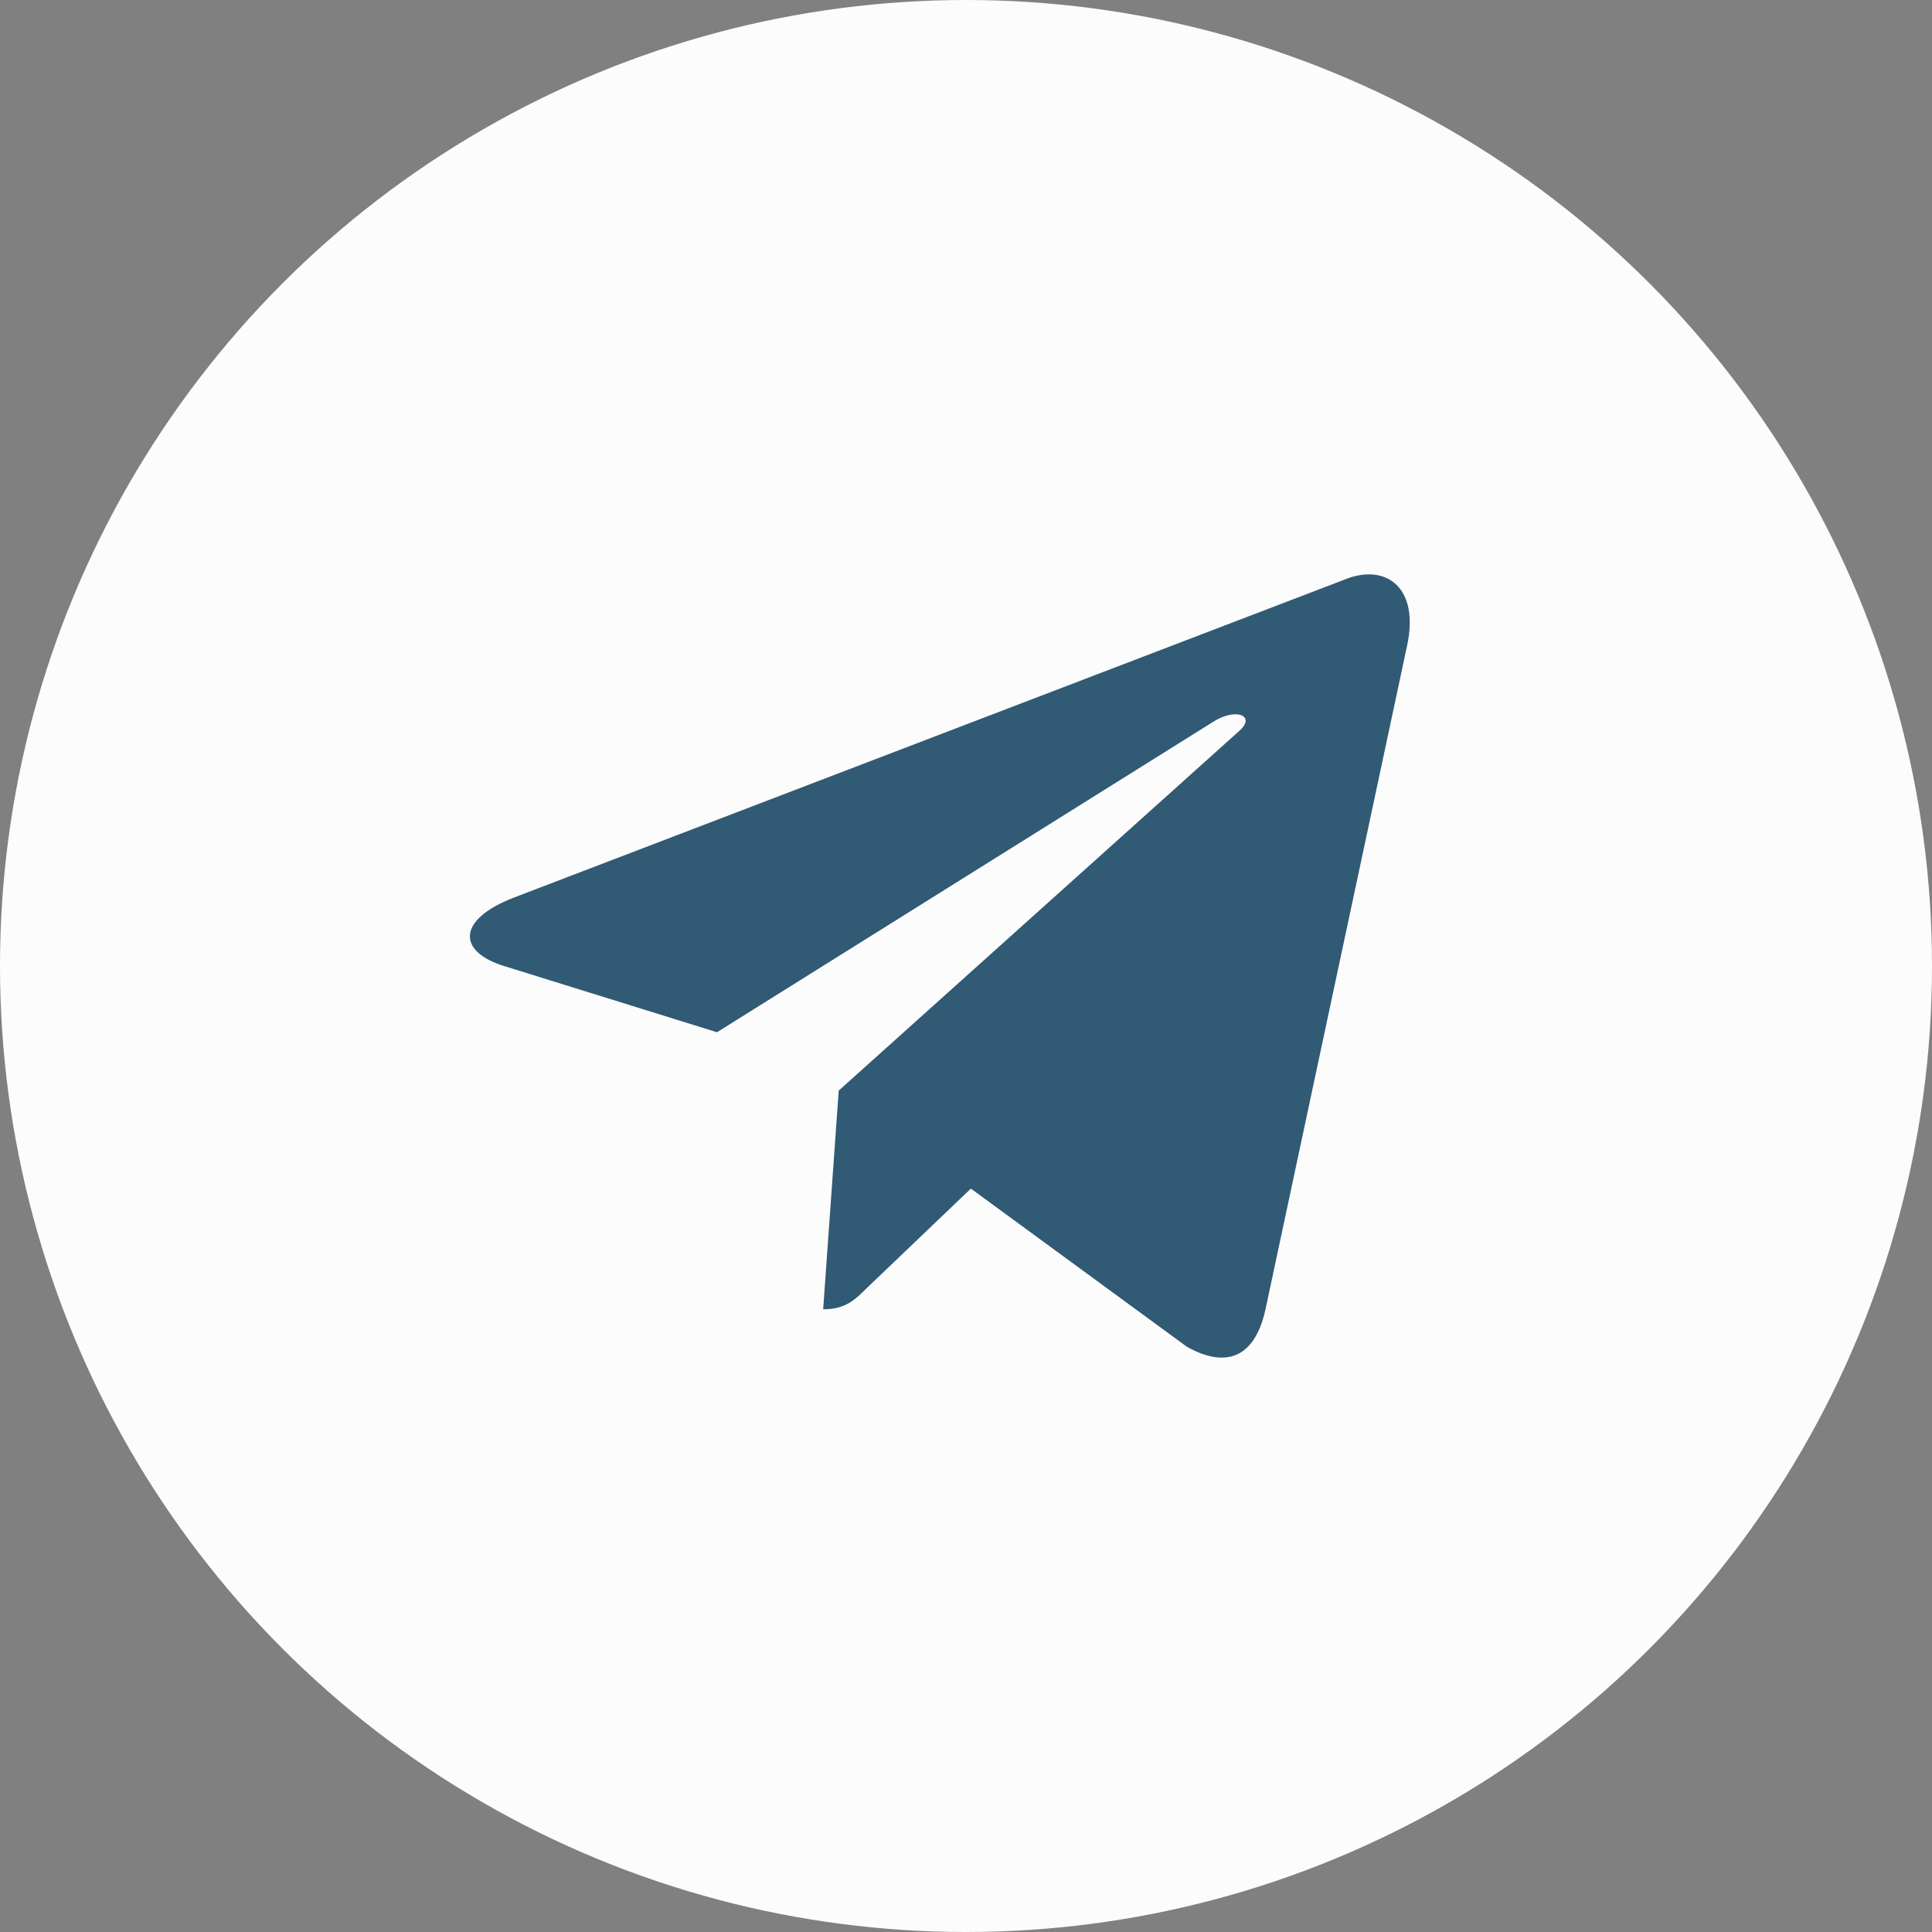
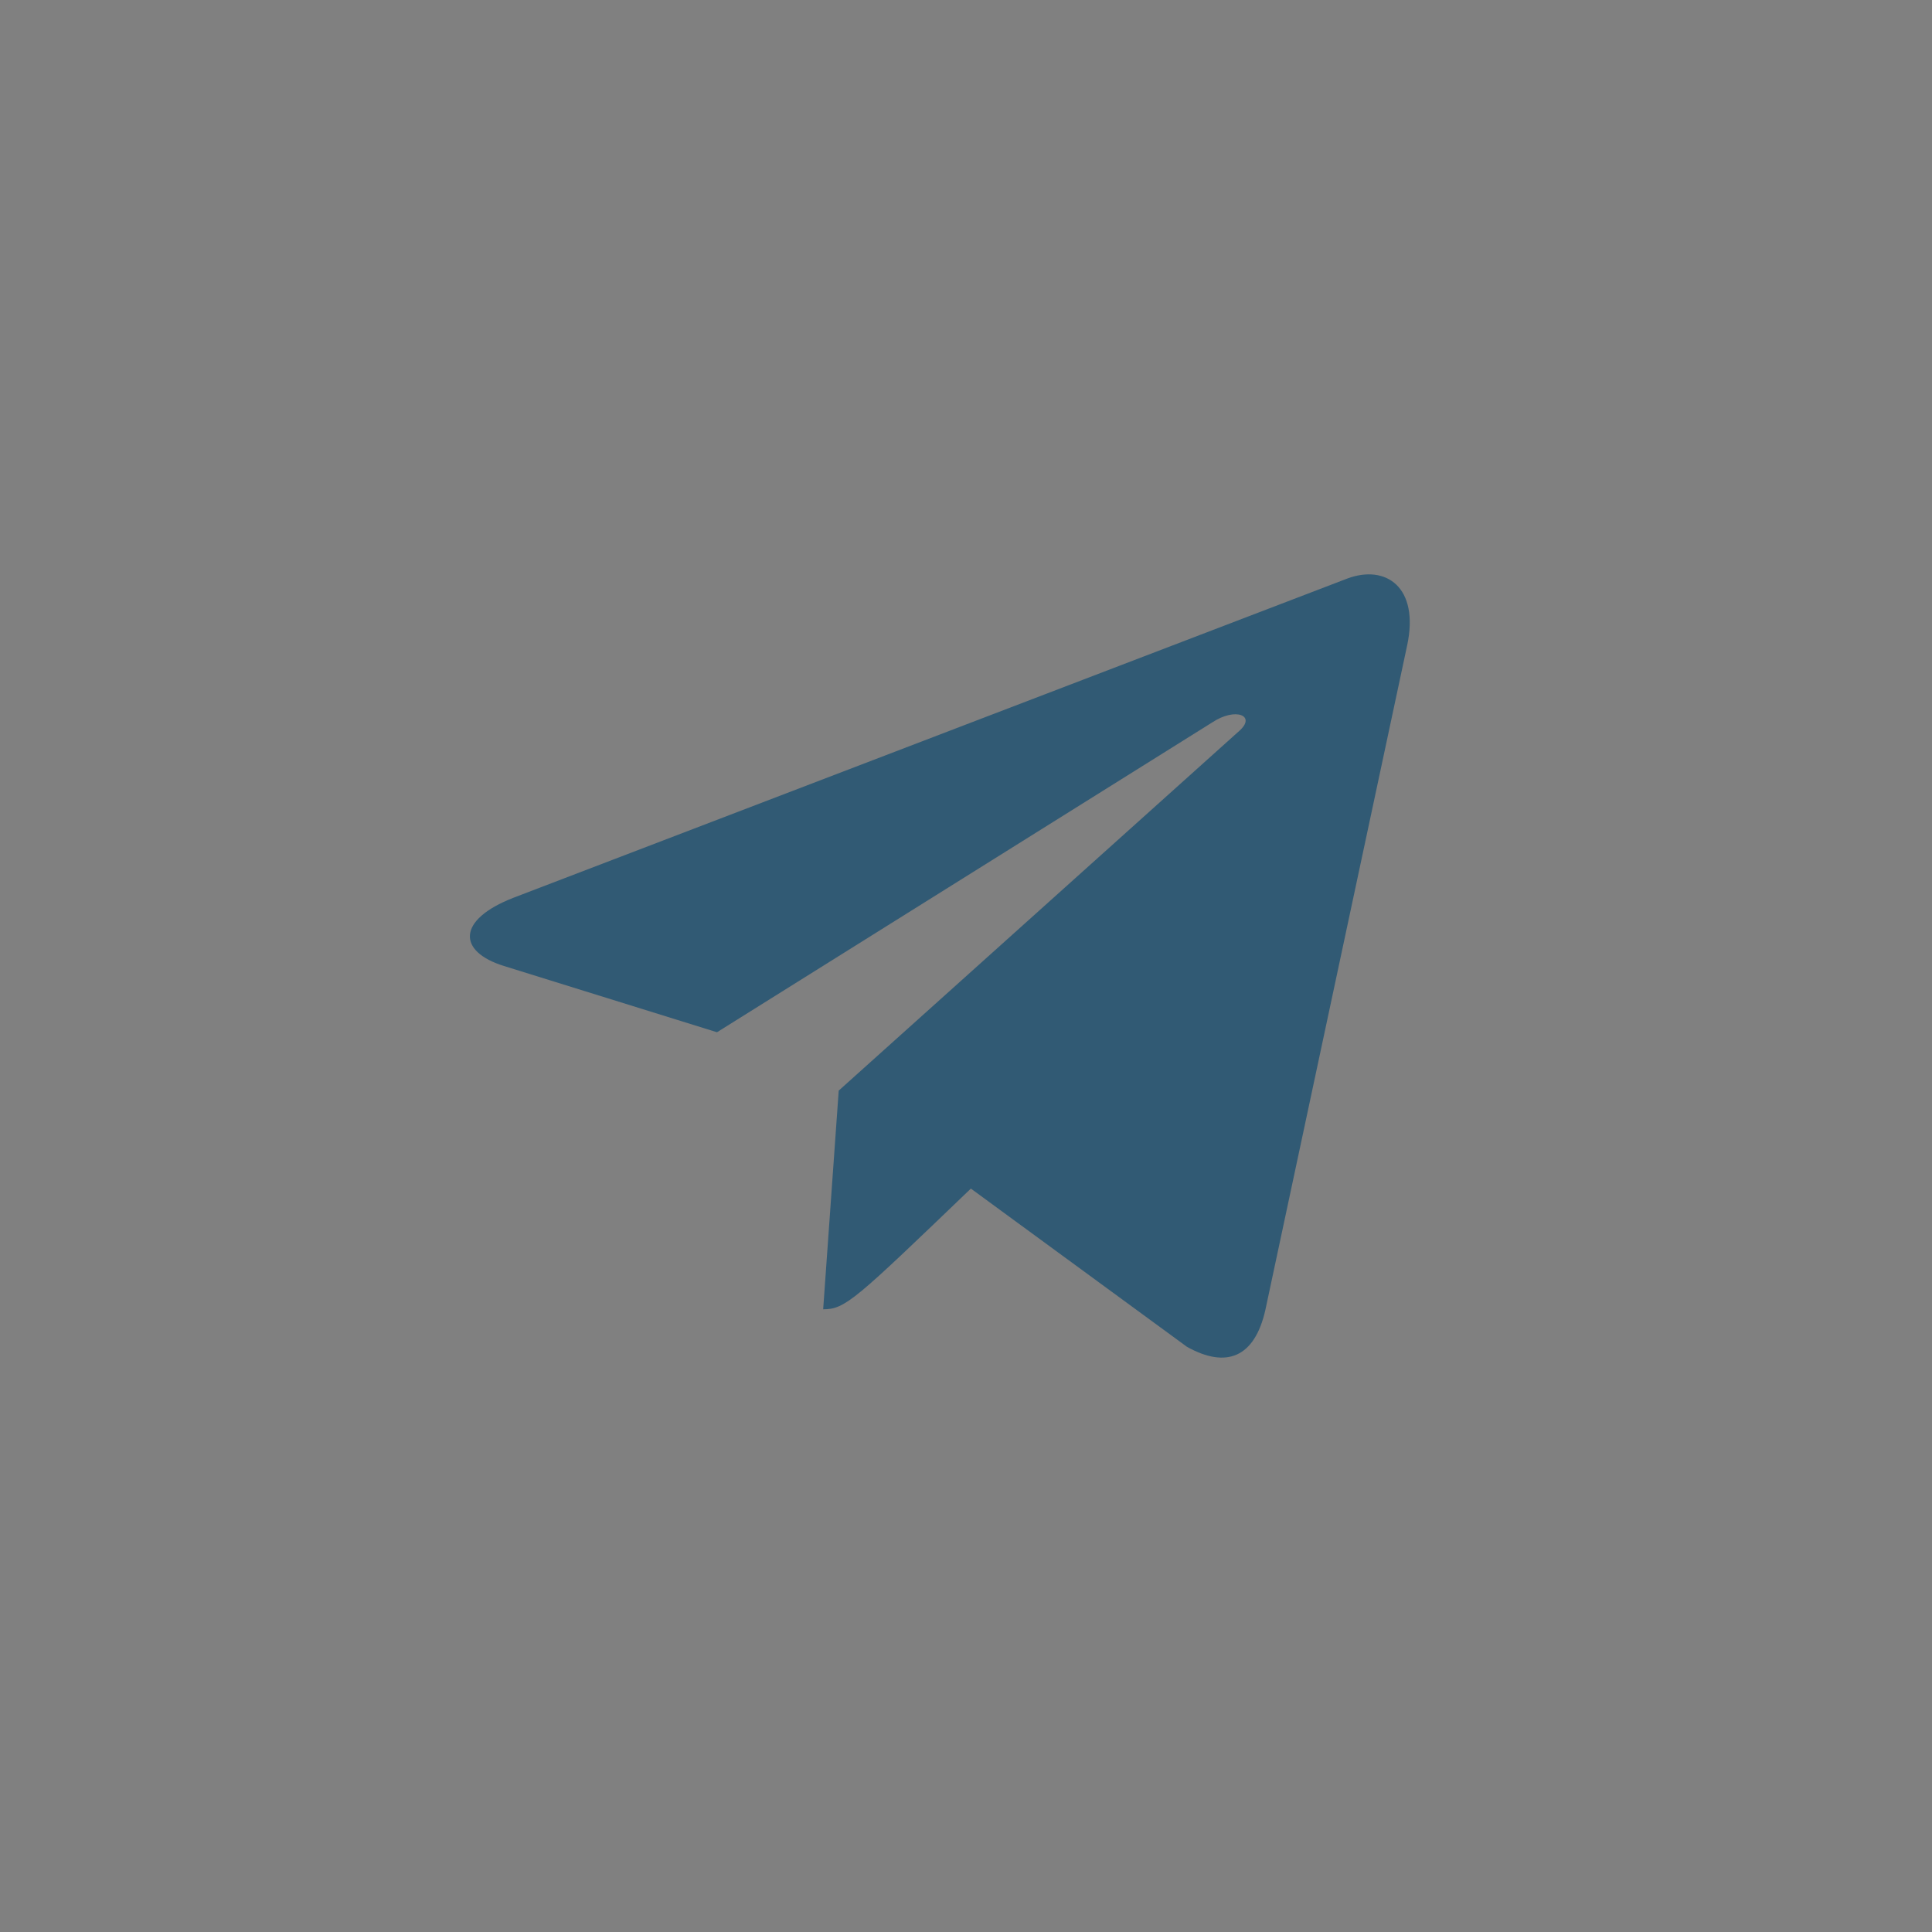
<svg xmlns="http://www.w3.org/2000/svg" width="42" height="42" viewBox="0 0 42 42" fill="none">
  <rect x="0" y="0" width="42" height="42" fill="#808080" stroke="none" />
-   <circle cx="21" cy="21" r="21" fill="#FCFCFC" />
-   <path d="M30.589 14.036L27.506 28.486C27.273 29.505 26.666 29.759 25.804 29.279L21.106 25.839L18.839 28.006C18.588 28.255 18.379 28.463 17.895 28.463L18.233 23.709L26.94 15.89C27.319 15.555 26.858 15.369 26.352 15.705L15.587 22.44L10.953 20.999C9.945 20.686 9.927 19.997 11.163 19.516L29.289 12.577C30.128 12.264 30.863 12.763 30.589 14.037V14.036Z" fill="#315A74" />
+   <path d="M30.589 14.036L27.506 28.486C27.273 29.505 26.666 29.759 25.804 29.279L21.106 25.839C18.588 28.255 18.379 28.463 17.895 28.463L18.233 23.709L26.94 15.89C27.319 15.555 26.858 15.369 26.352 15.705L15.587 22.44L10.953 20.999C9.945 20.686 9.927 19.997 11.163 19.516L29.289 12.577C30.128 12.264 30.863 12.763 30.589 14.037V14.036Z" fill="#315A74" />
</svg>